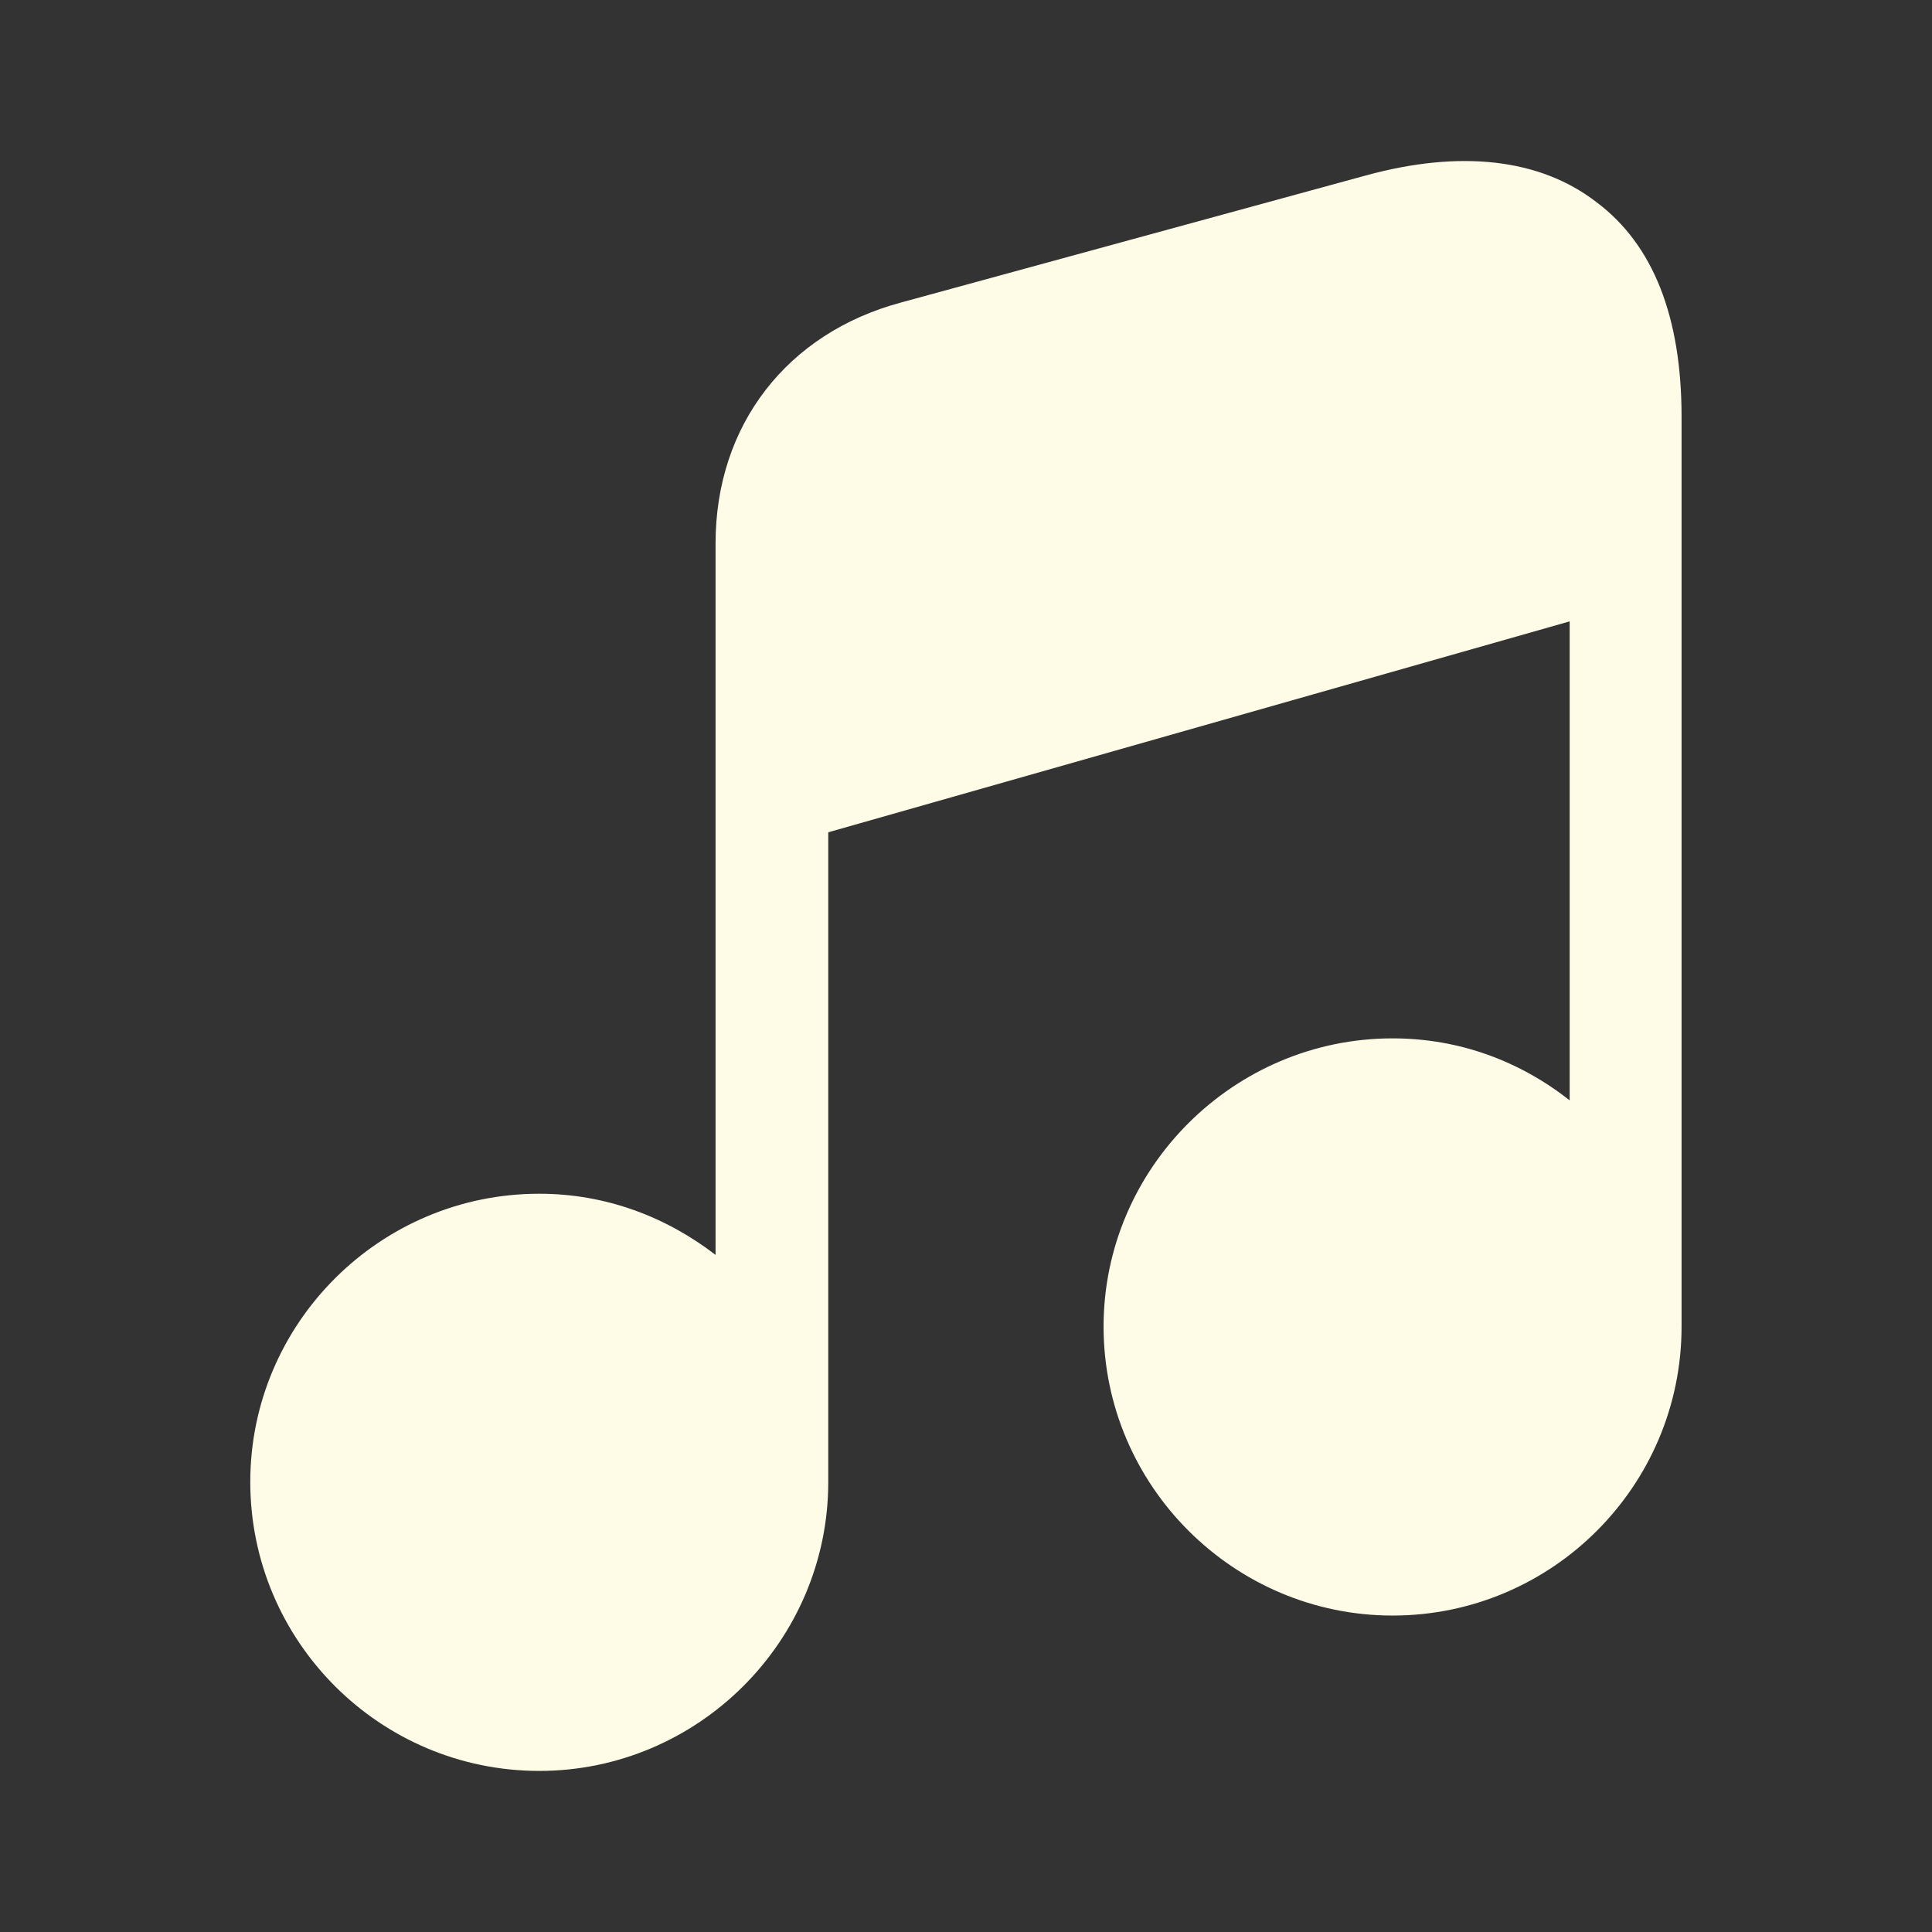
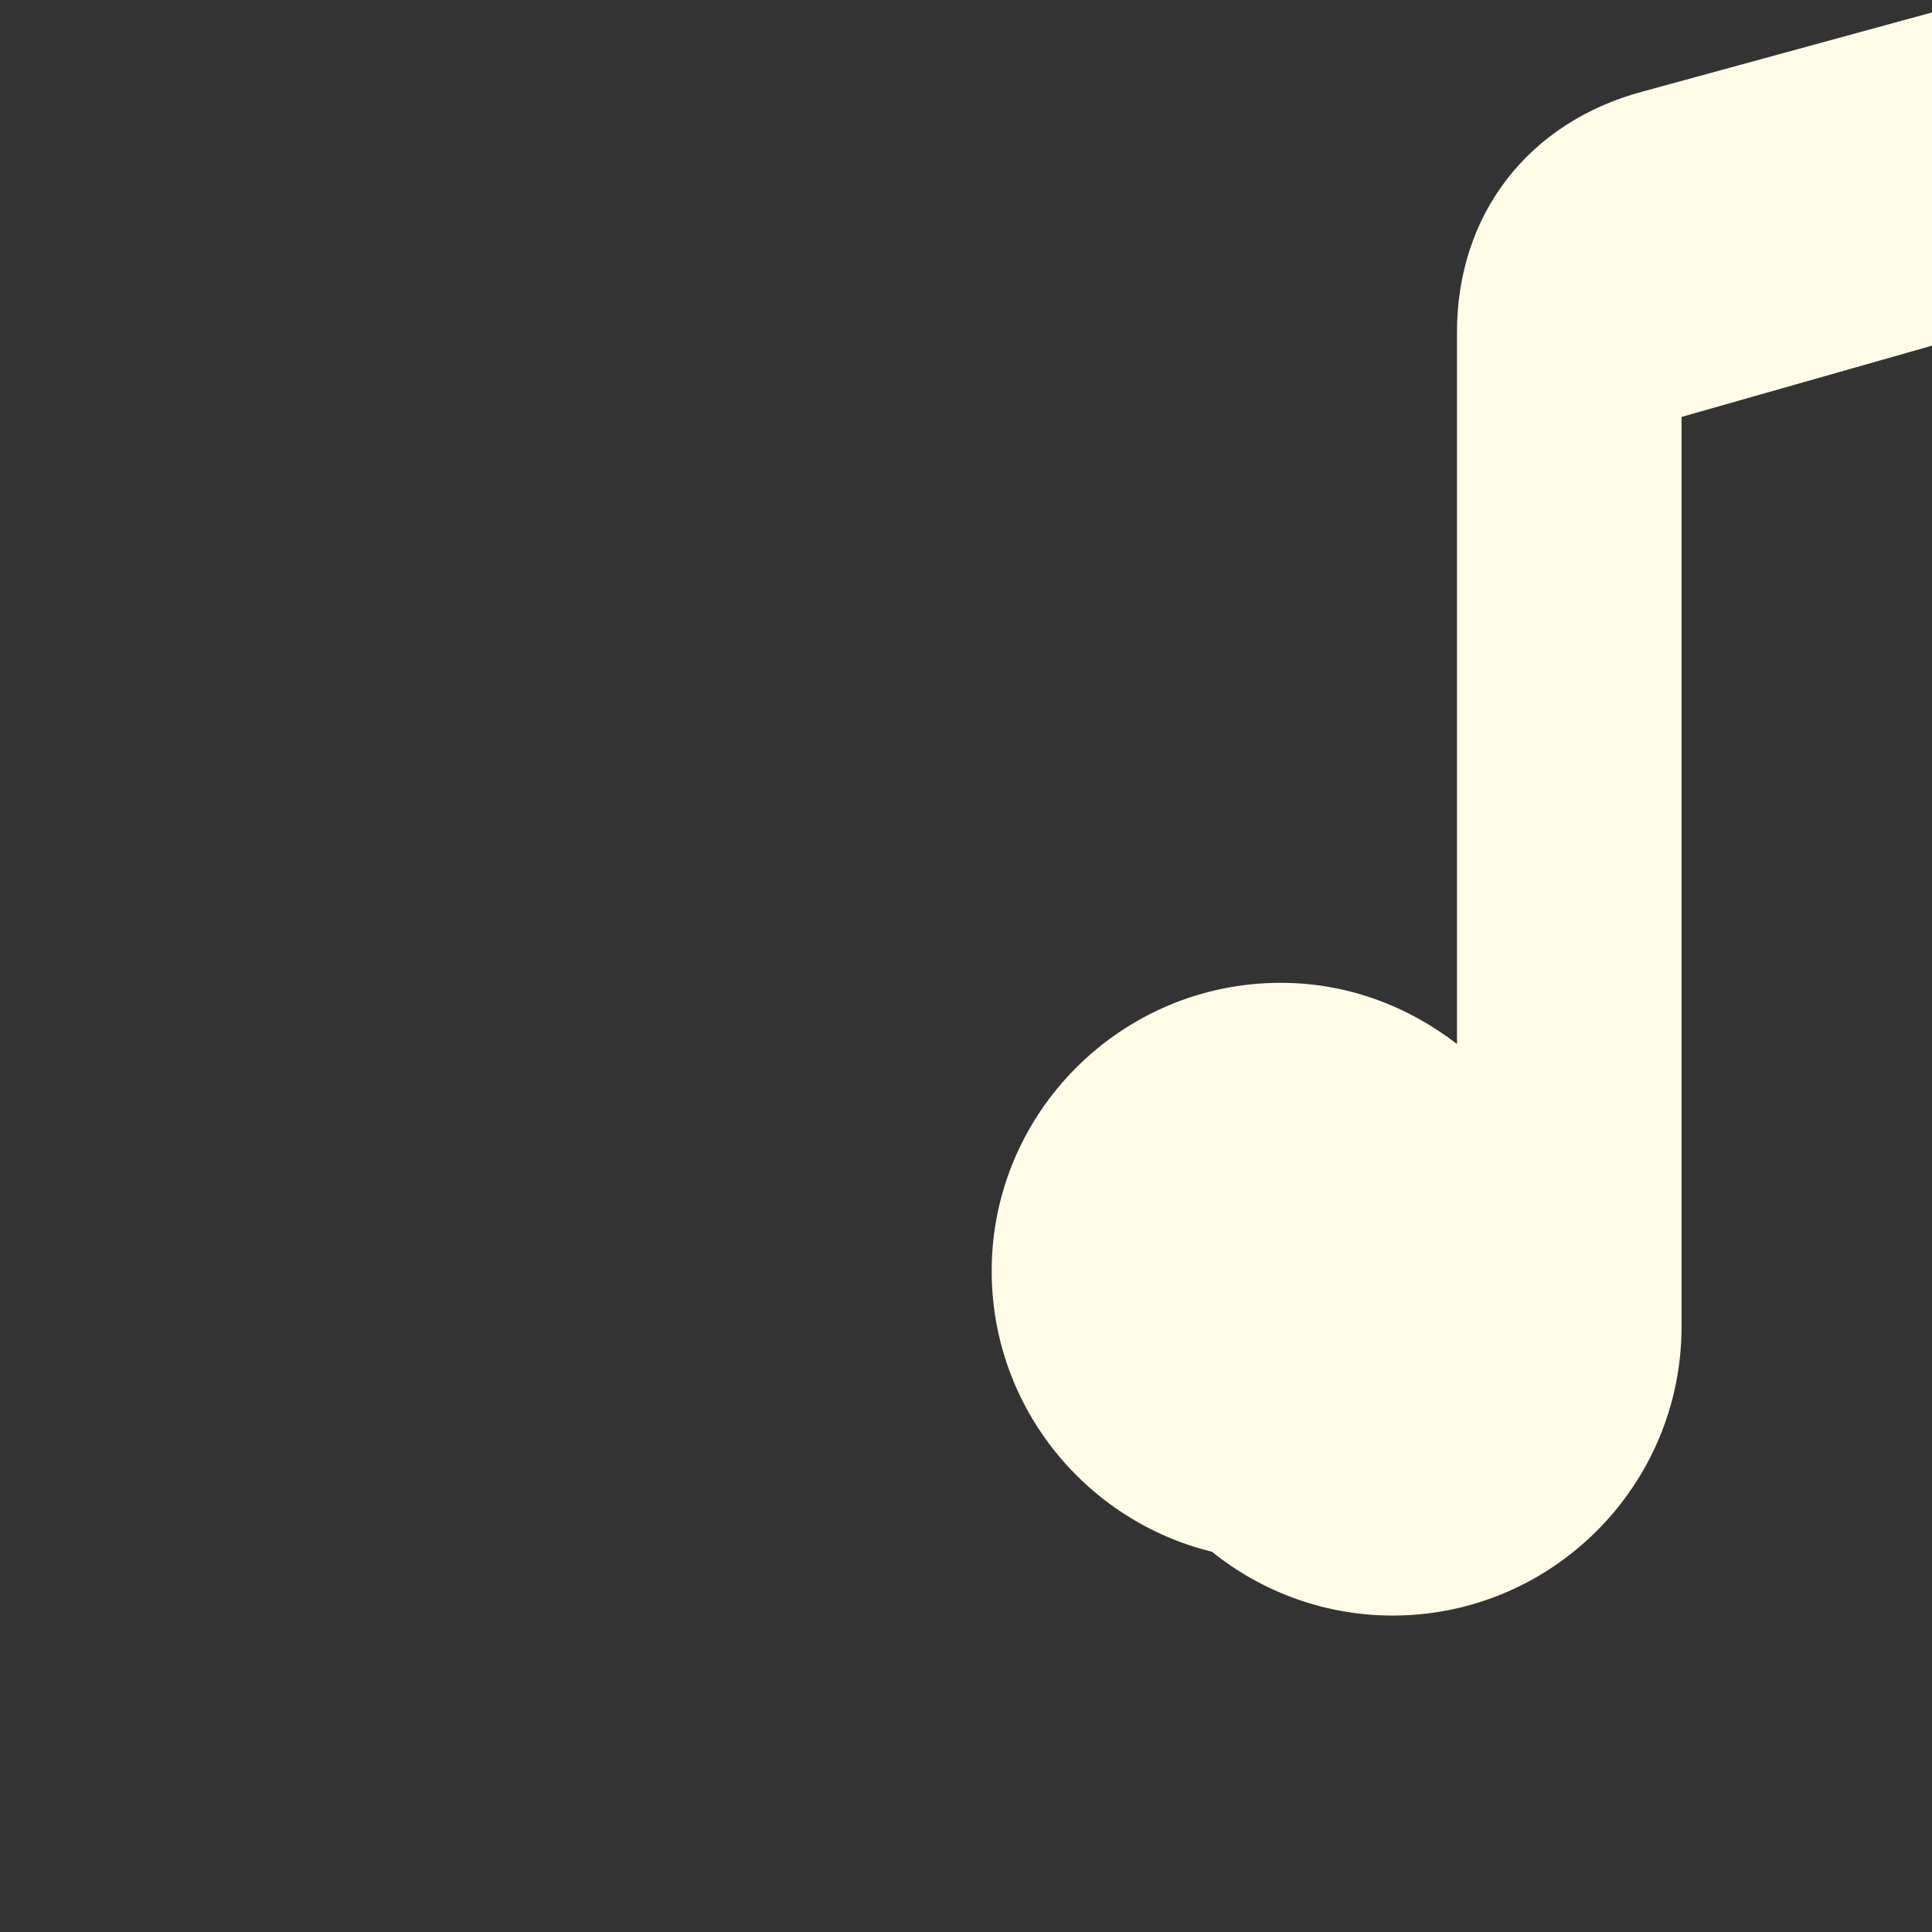
<svg xmlns="http://www.w3.org/2000/svg" id="svg1" version="1.1" fill="none" viewBox="0 0 24 24" height="800" width="800">
  <rect x="0" y="0" width="24" height="24" fill="#333333" stroke="none" />
  <defs id="defs1" />
-   <path style="fill:#fefbe7;fill-opacity:1" id="path1" fill="#292D32" d="m 20.889,5.179 v 11.3 c 0,1.98 -1.61,3.59 -3.59,3.59 -1.97,0 -3.59,-1.61 -3.59,-3.59 0,-1.97 1.62,-3.58 3.59,-3.58 0.84,0 1.59,0.29 2.2,0.77 v -5.95 l -9.21,2.62 v 8.07 c 0,1.98 -1.62,3.59 -3.59,3.59 -1.98,0 -3.59,-1.61 -3.59,-3.59 0,-1.97 1.61,-3.58 3.59,-3.58 0.83,0 1.58,0.29 2.19,0.76 v -8.84 c 0,-1.47 0.89,-2.61 2.3,-2.99 l 5.78,-1.58 c 1.17,-0.32 2.16,-0.21 2.86,0.33 0.71,0.53 1.06,1.43 1.06,2.67 z" />
+   <path style="fill:#fefbe7;fill-opacity:1" id="path1" fill="#292D32" d="m 20.889,5.179 v 11.3 c 0,1.98 -1.61,3.59 -3.59,3.59 -1.97,0 -3.59,-1.61 -3.59,-3.59 0,-1.97 1.62,-3.58 3.59,-3.58 0.84,0 1.59,0.29 2.2,0.77 v -5.95 v 8.07 c 0,1.98 -1.62,3.59 -3.59,3.59 -1.98,0 -3.59,-1.61 -3.59,-3.59 0,-1.97 1.61,-3.58 3.59,-3.58 0.83,0 1.58,0.29 2.19,0.76 v -8.84 c 0,-1.47 0.89,-2.61 2.3,-2.99 l 5.78,-1.58 c 1.17,-0.32 2.16,-0.21 2.86,0.33 0.71,0.53 1.06,1.43 1.06,2.67 z" />
</svg>